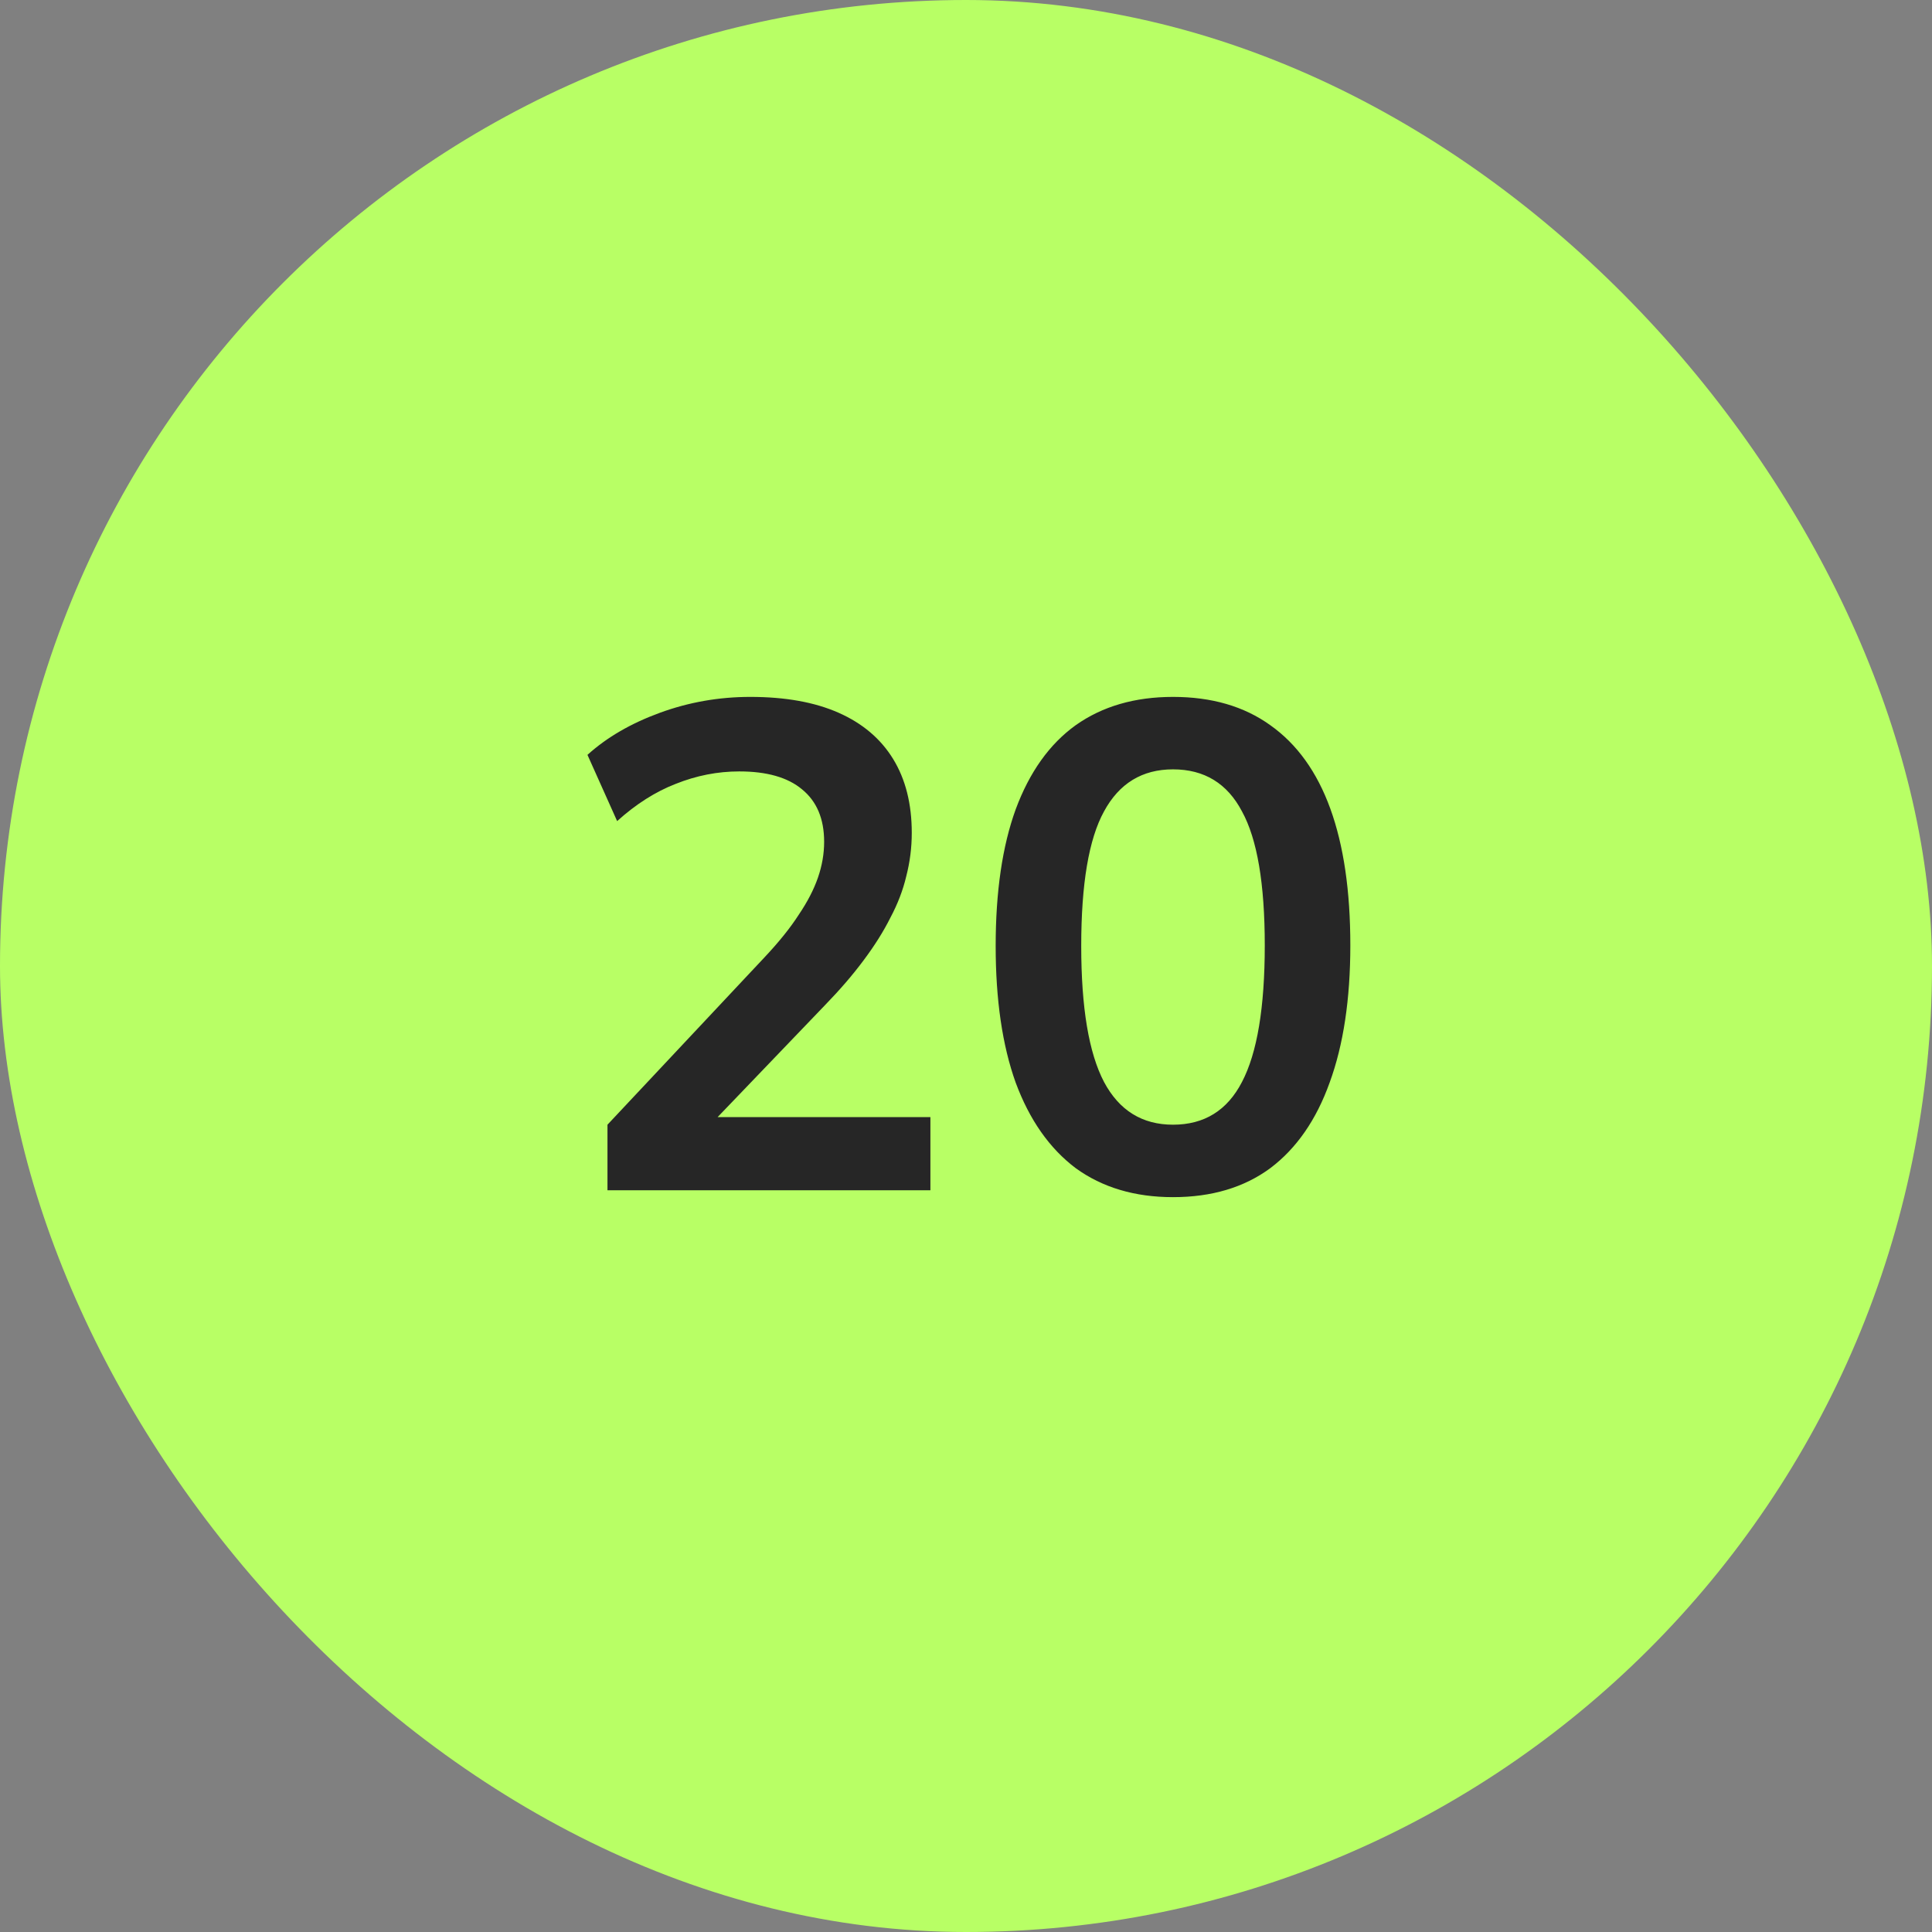
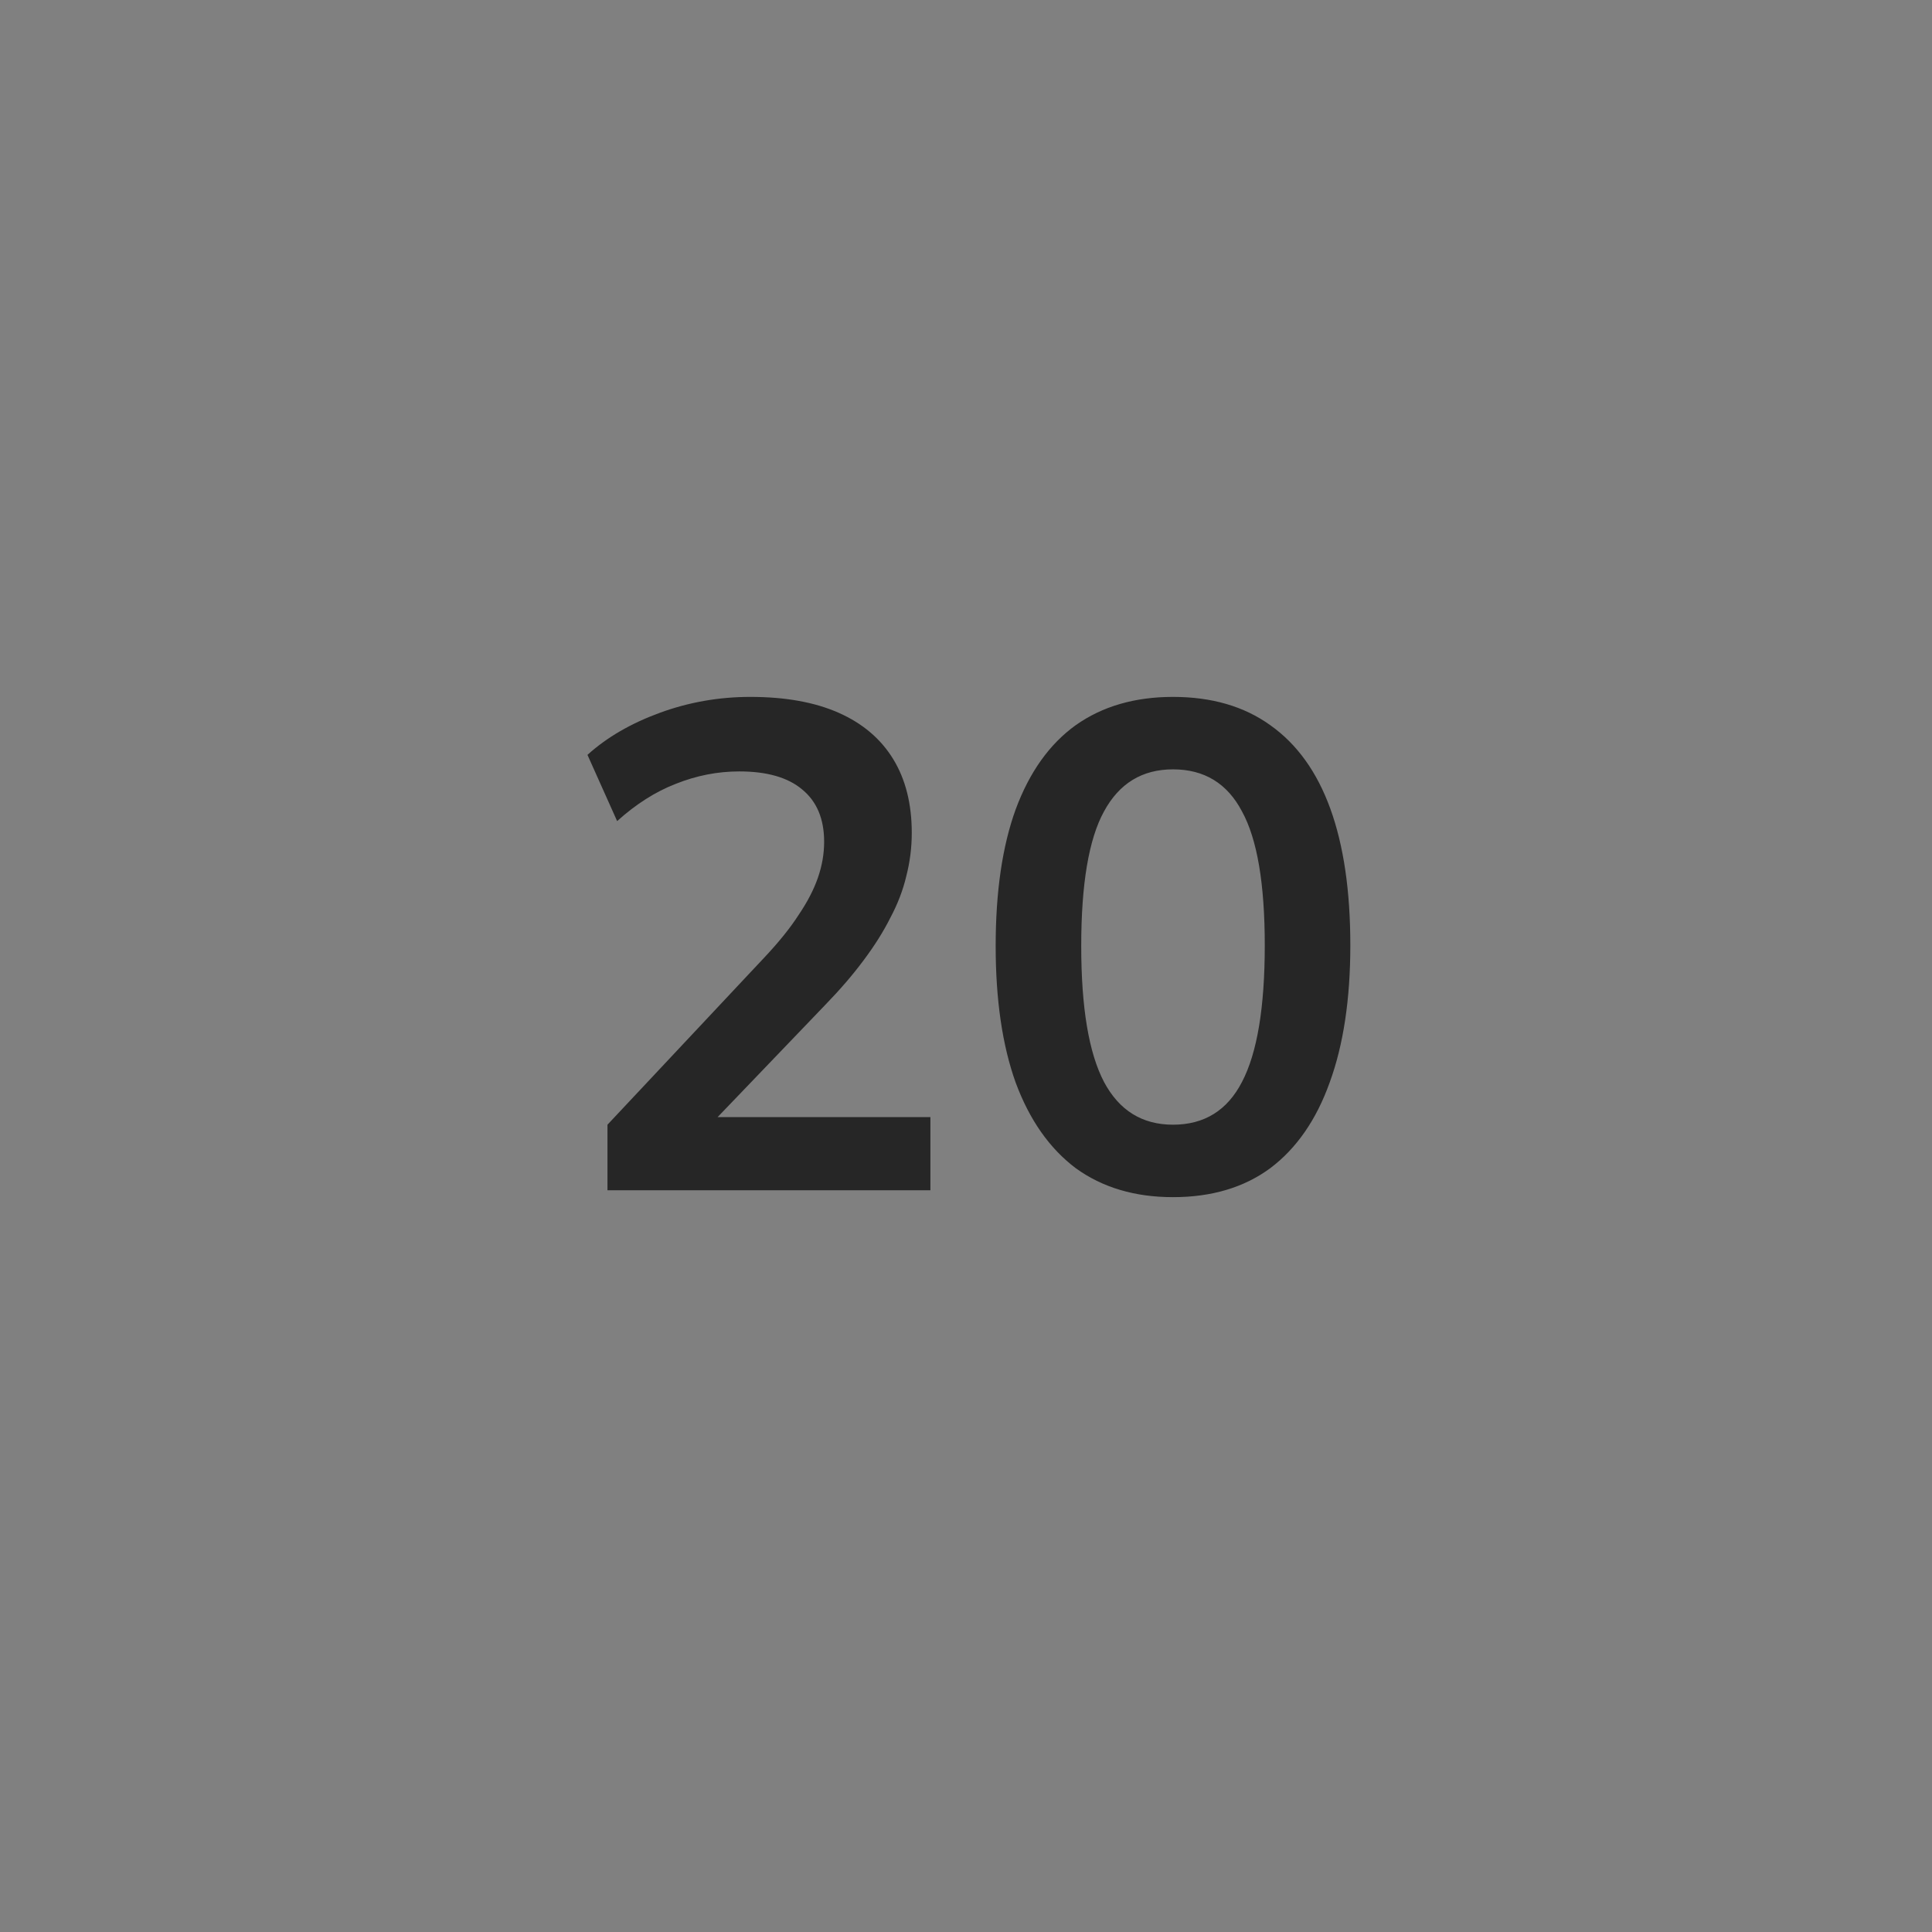
<svg xmlns="http://www.w3.org/2000/svg" width="56" height="56" viewBox="0 0 56 56" fill="none">
  <rect x="0" y="0" width="56" height="56" fill="#808080" stroke="none" />
-   <rect width="56" height="56" rx="28" fill="#B8FF65" />
  <path d="M17.608 34.5V32.6L22.168 27.74C22.581 27.3 22.908 26.893 23.148 26.52C23.401 26.147 23.588 25.787 23.708 25.44C23.828 25.093 23.888 24.747 23.888 24.4C23.888 23.733 23.674 23.227 23.248 22.88C22.834 22.533 22.228 22.36 21.428 22.36C20.801 22.36 20.188 22.48 19.588 22.72C19.001 22.947 18.434 23.307 17.888 23.8L17.028 21.88C17.588 21.373 18.288 20.967 19.128 20.66C19.968 20.353 20.841 20.2 21.748 20.2C22.761 20.2 23.614 20.353 24.308 20.66C25.001 20.967 25.528 21.413 25.888 22C26.248 22.587 26.428 23.3 26.428 24.14C26.428 24.567 26.375 24.987 26.268 25.4C26.174 25.8 26.021 26.2 25.808 26.6C25.608 27 25.348 27.413 25.028 27.84C24.721 28.253 24.348 28.687 23.908 29.14L20.148 33.06V32.38H26.968V34.5H17.608ZM34 34.7C32.893 34.7 31.953 34.42 31.18 33.86C30.42 33.287 29.84 32.46 29.44 31.38C29.053 30.3 28.86 28.98 28.86 27.42C28.86 25.847 29.053 24.527 29.44 23.46C29.84 22.38 30.42 21.567 31.18 21.02C31.953 20.473 32.893 20.2 34 20.2C35.12 20.2 36.06 20.473 36.82 21.02C37.593 21.567 38.173 22.373 38.56 23.44C38.947 24.507 39.14 25.827 39.14 27.4C39.14 28.96 38.94 30.287 38.54 31.38C38.153 32.46 37.58 33.287 36.82 33.86C36.06 34.42 35.12 34.7 34 34.7ZM34 32.6C34.907 32.6 35.573 32.187 36 31.36C36.44 30.52 36.66 29.2 36.66 27.4C36.66 25.613 36.44 24.32 36 23.52C35.573 22.707 34.907 22.3 34 22.3C33.107 22.3 32.44 22.707 32 23.52C31.56 24.32 31.34 25.62 31.34 27.42C31.34 29.207 31.56 30.52 32 31.36C32.44 32.187 33.107 32.6 34 32.6Z" fill="#262626" />
</svg>